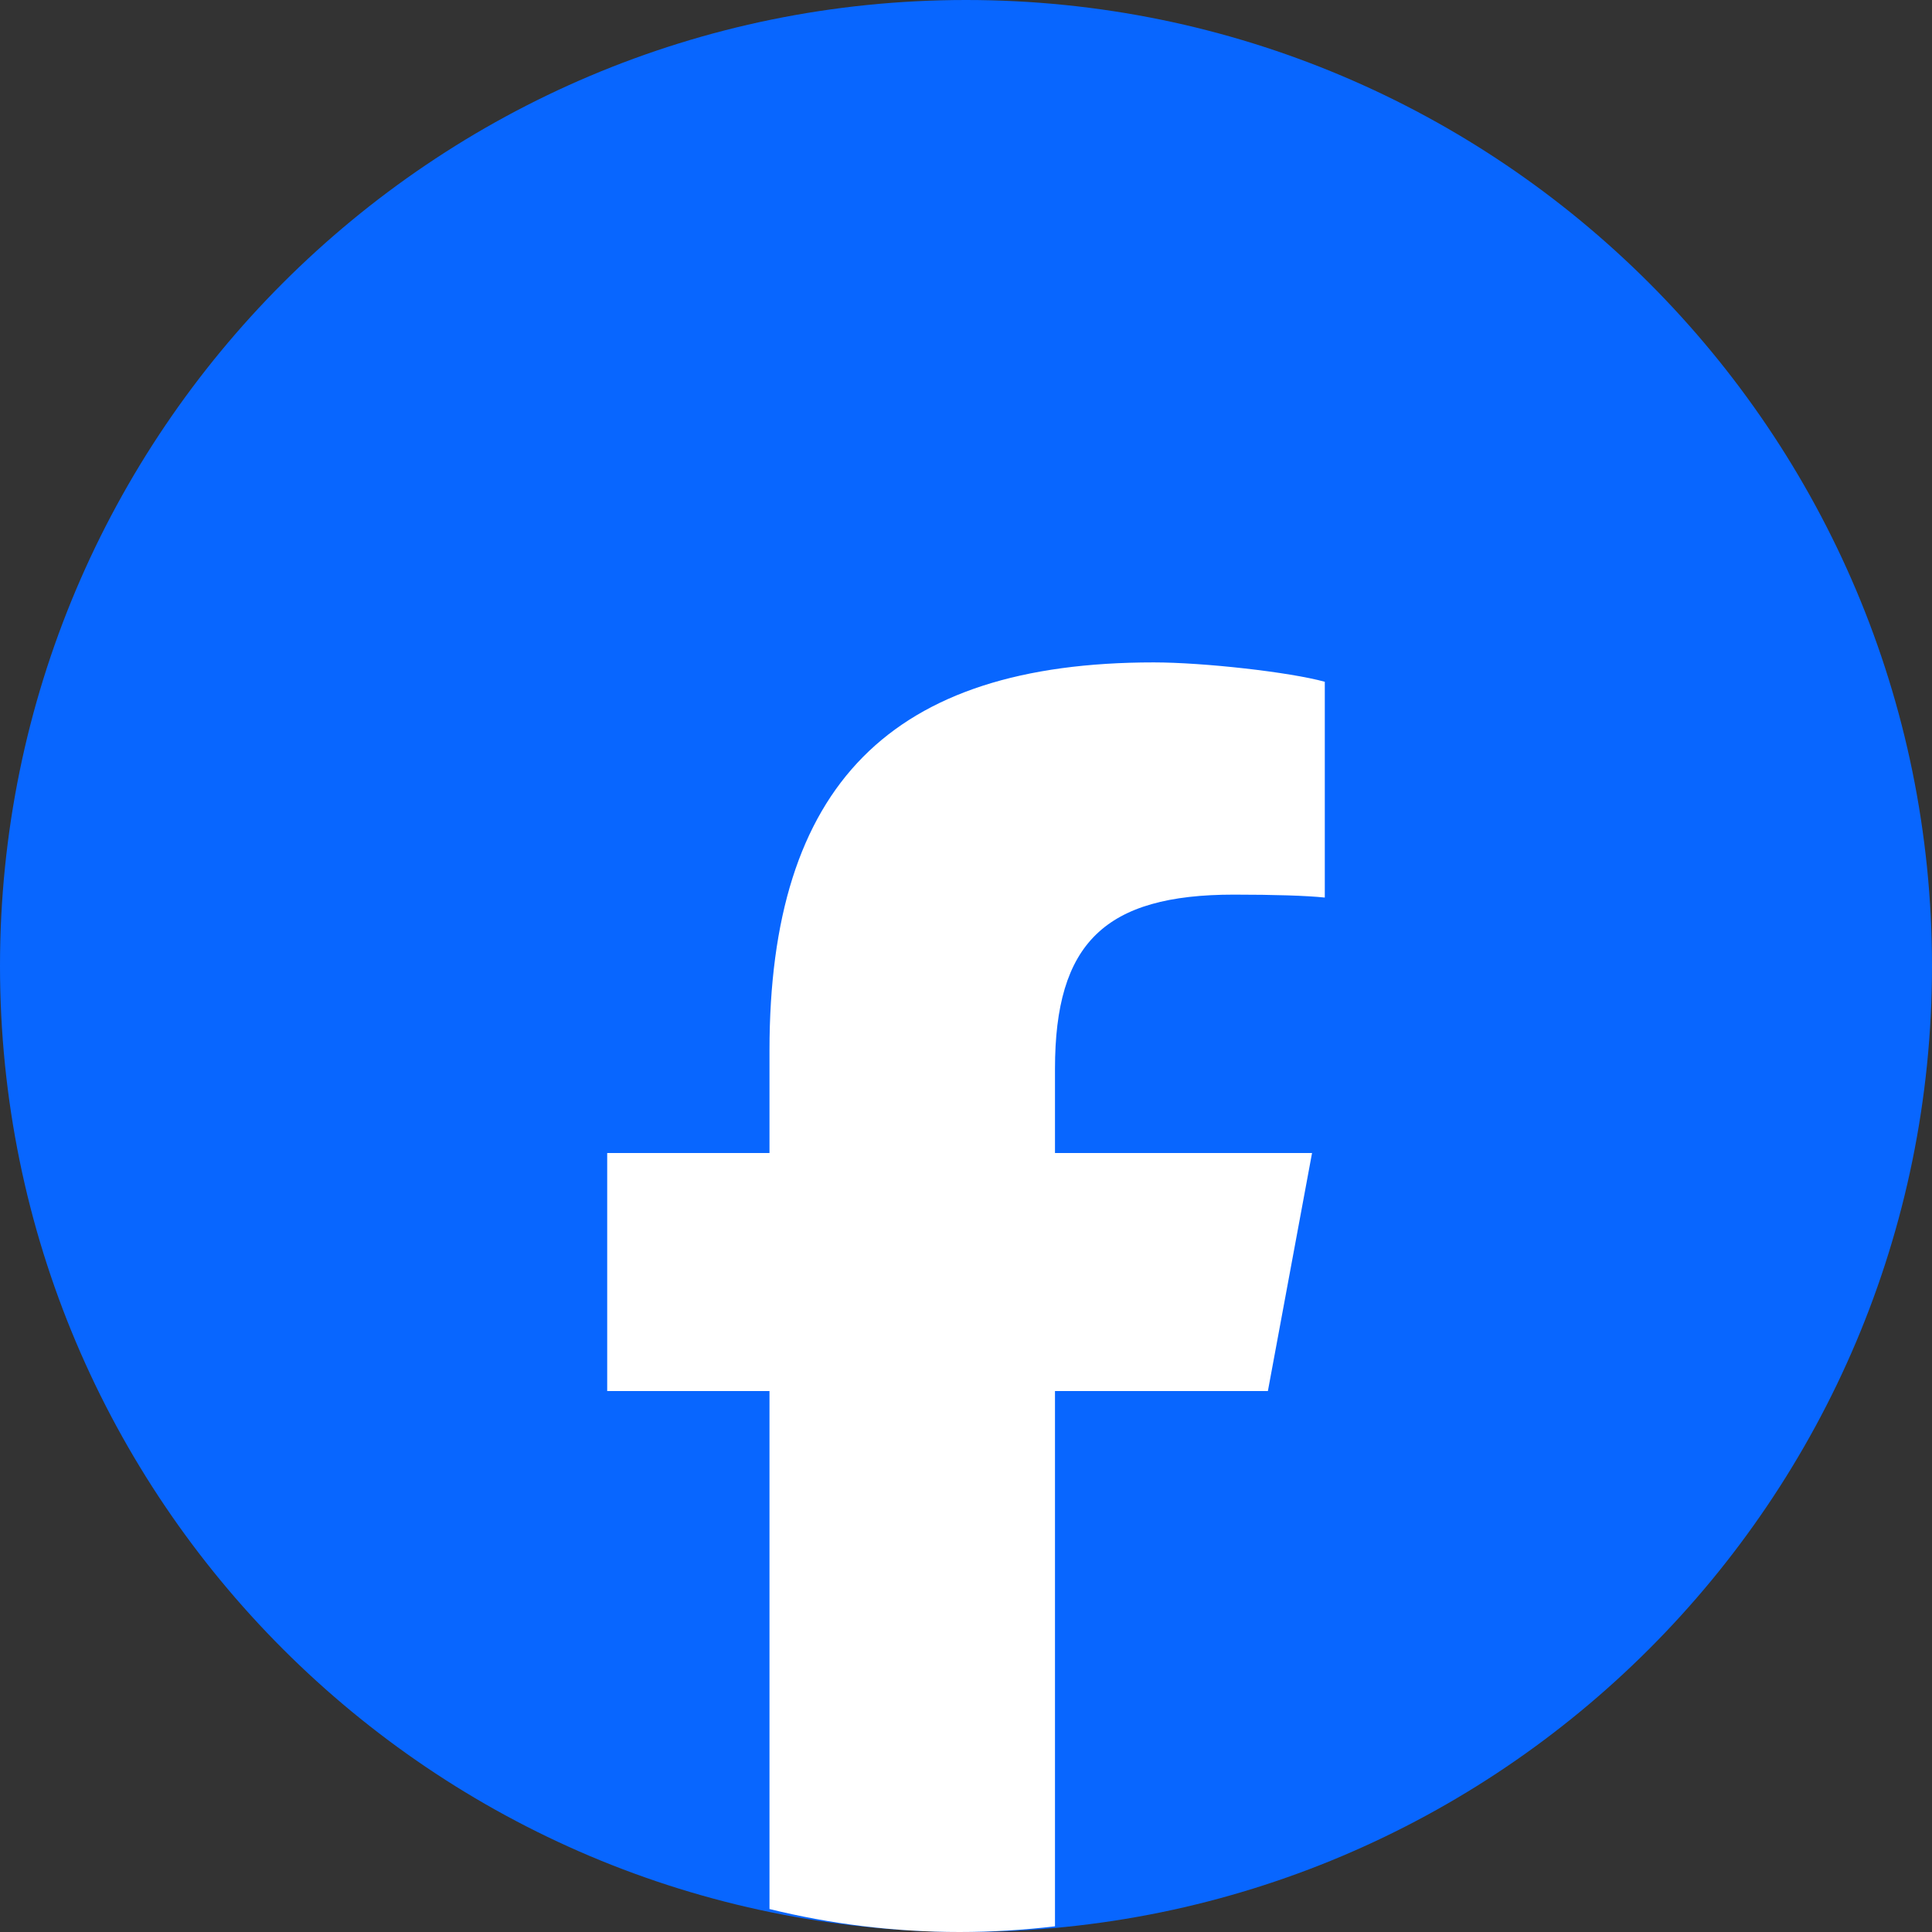
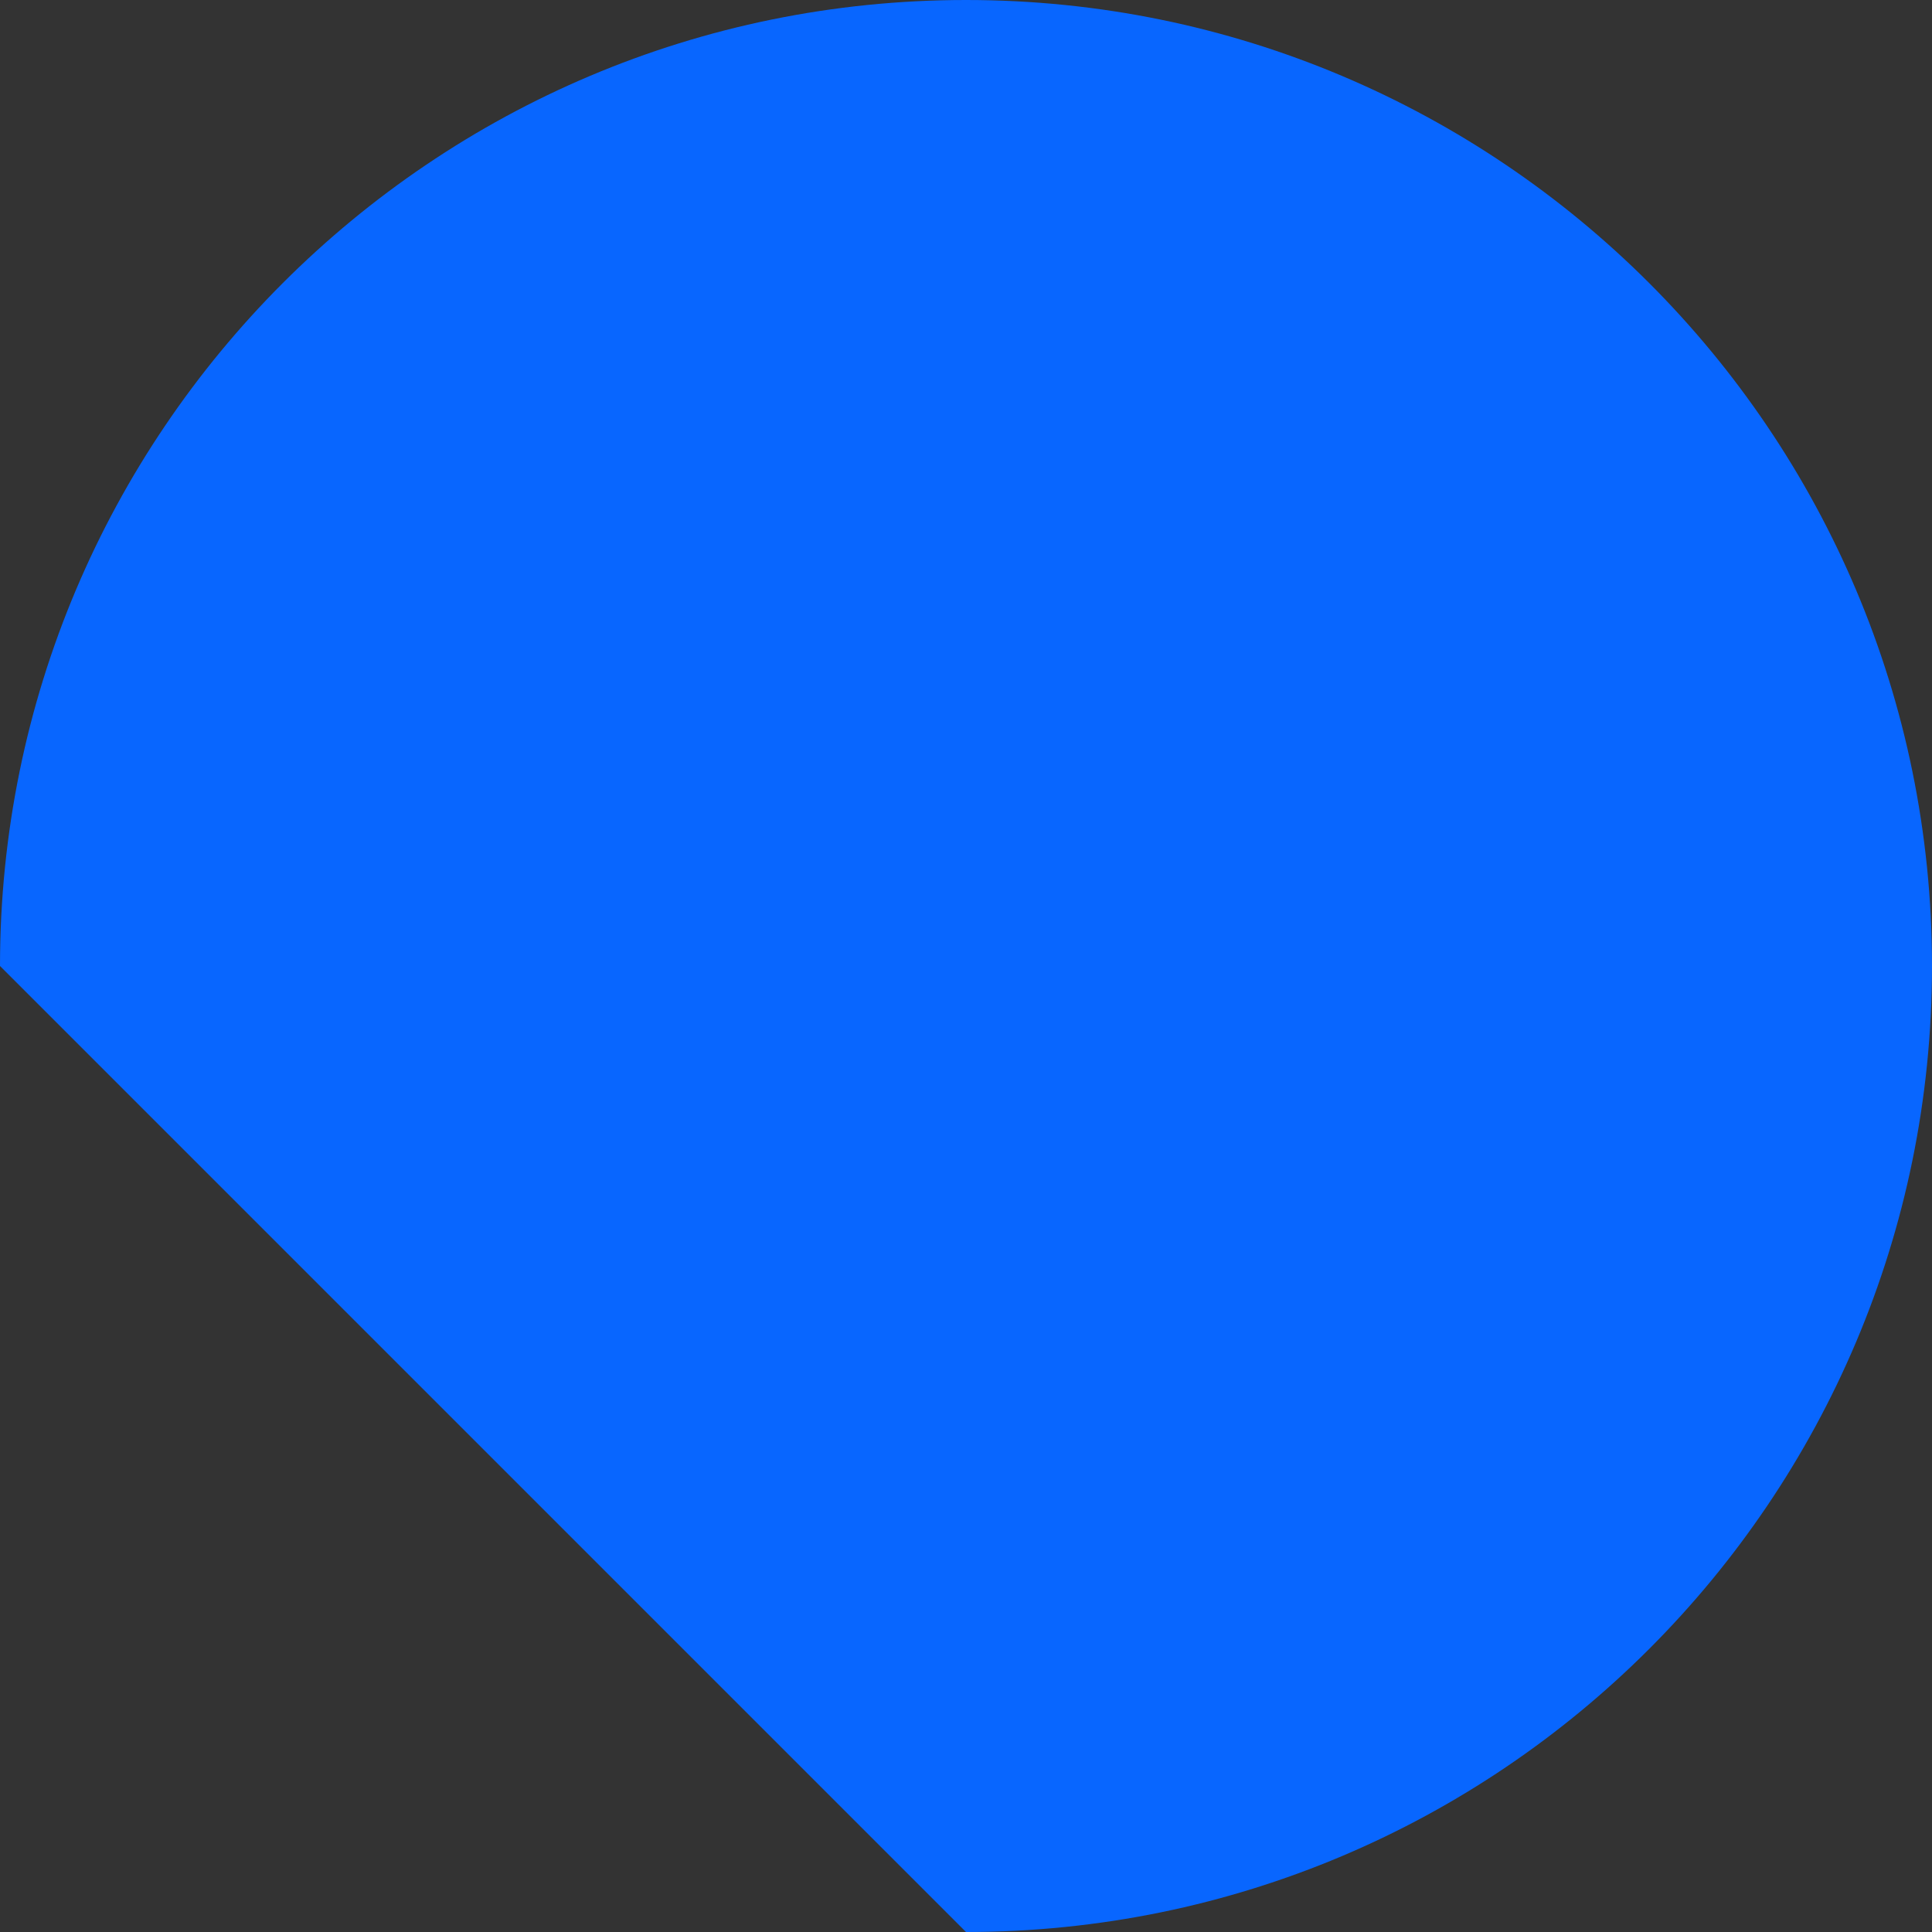
<svg xmlns="http://www.w3.org/2000/svg" width="35" height="35" viewBox="0 0 35 35" fill="none">
  <rect x="0" y="0" width="35" height="35" fill="#333333" stroke="none" />
-   <path d="M17.5 35C27.165 35 35 27.165 35 17.5C35 7.835 27.165 0 17.5 0C7.835 0 0 7.835 0 17.5C0 27.165 7.835 35 17.5 35Z" fill="#0866FF" />
-   <path d="M22.969 25.2L23.769 20.888H19.112V19.363C19.112 17.084 20.015 16.207 22.353 16.207C23.079 16.207 23.663 16.225 24 16.26V12.351C23.362 12.175 21.804 12 20.901 12C16.136 12 13.94 14.226 13.94 19.03V20.888H11V25.2H13.94V34.584C15.043 34.855 16.197 35 17.384 35C17.969 35 18.545 34.964 19.112 34.897V25.2H22.969Z" fill="white" />
+   <path d="M17.5 35C27.165 35 35 27.165 35 17.5C35 7.835 27.165 0 17.5 0C7.835 0 0 7.835 0 17.5Z" fill="#0866FF" />
</svg>